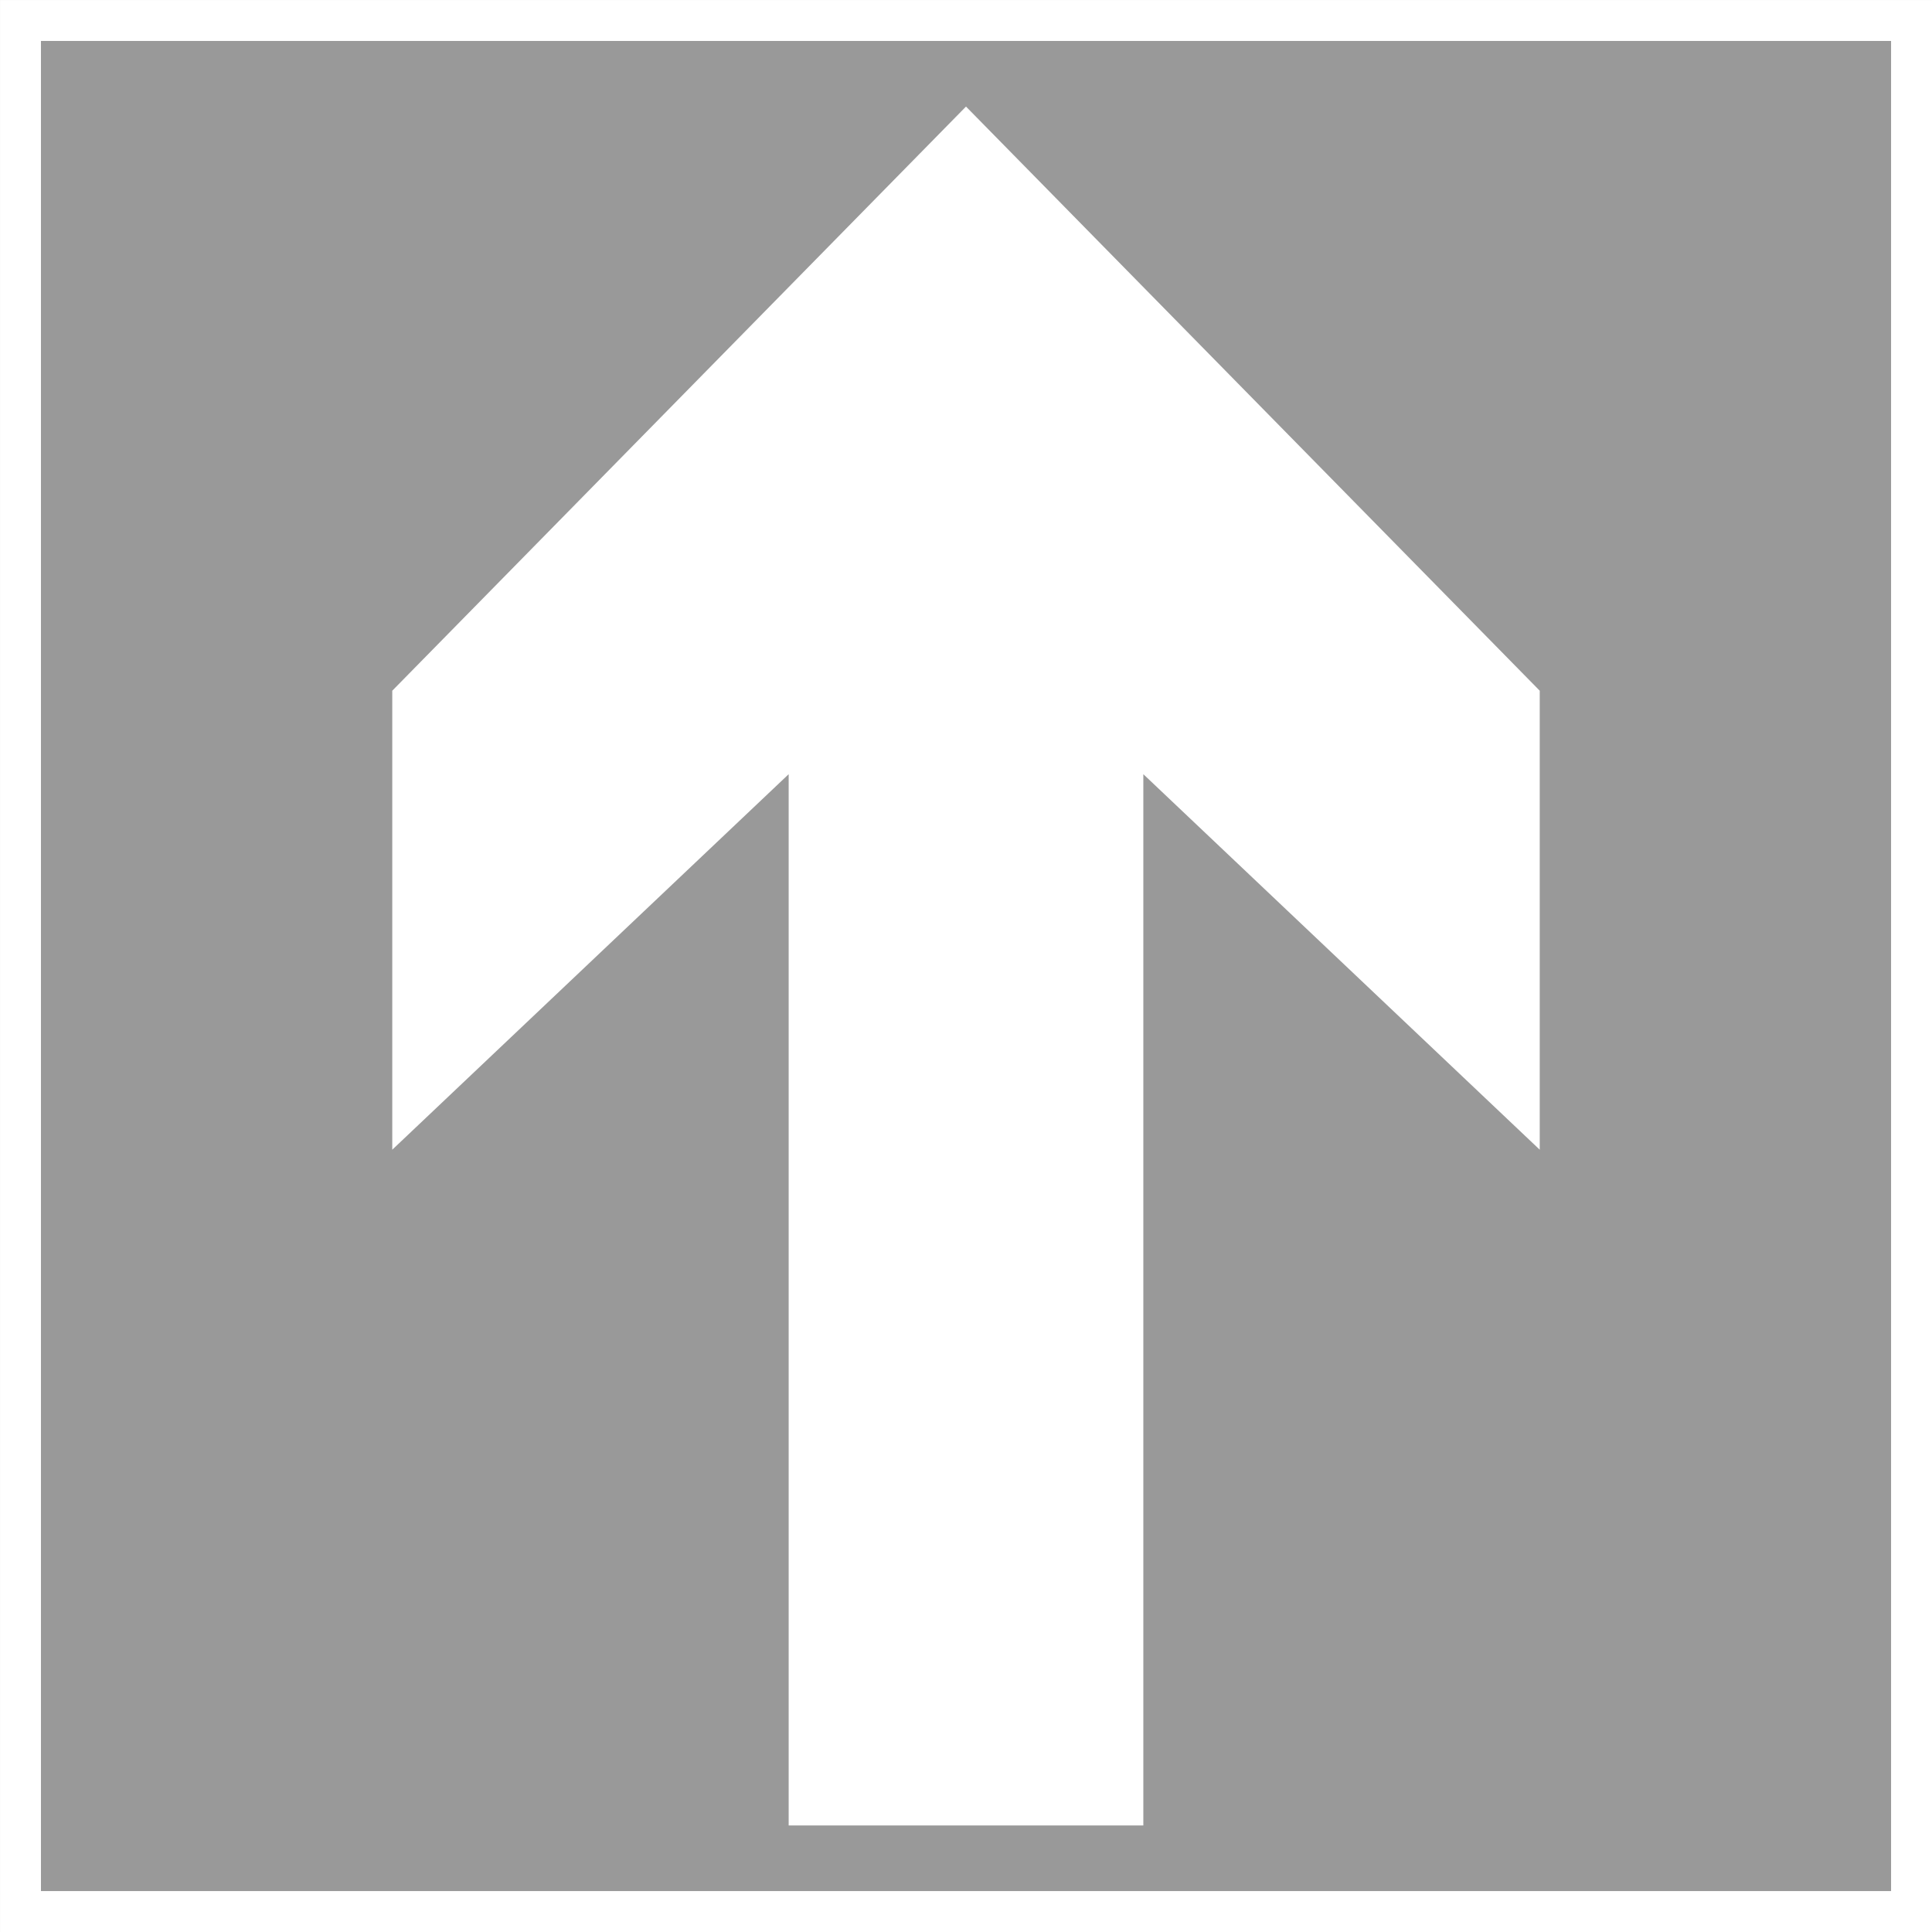
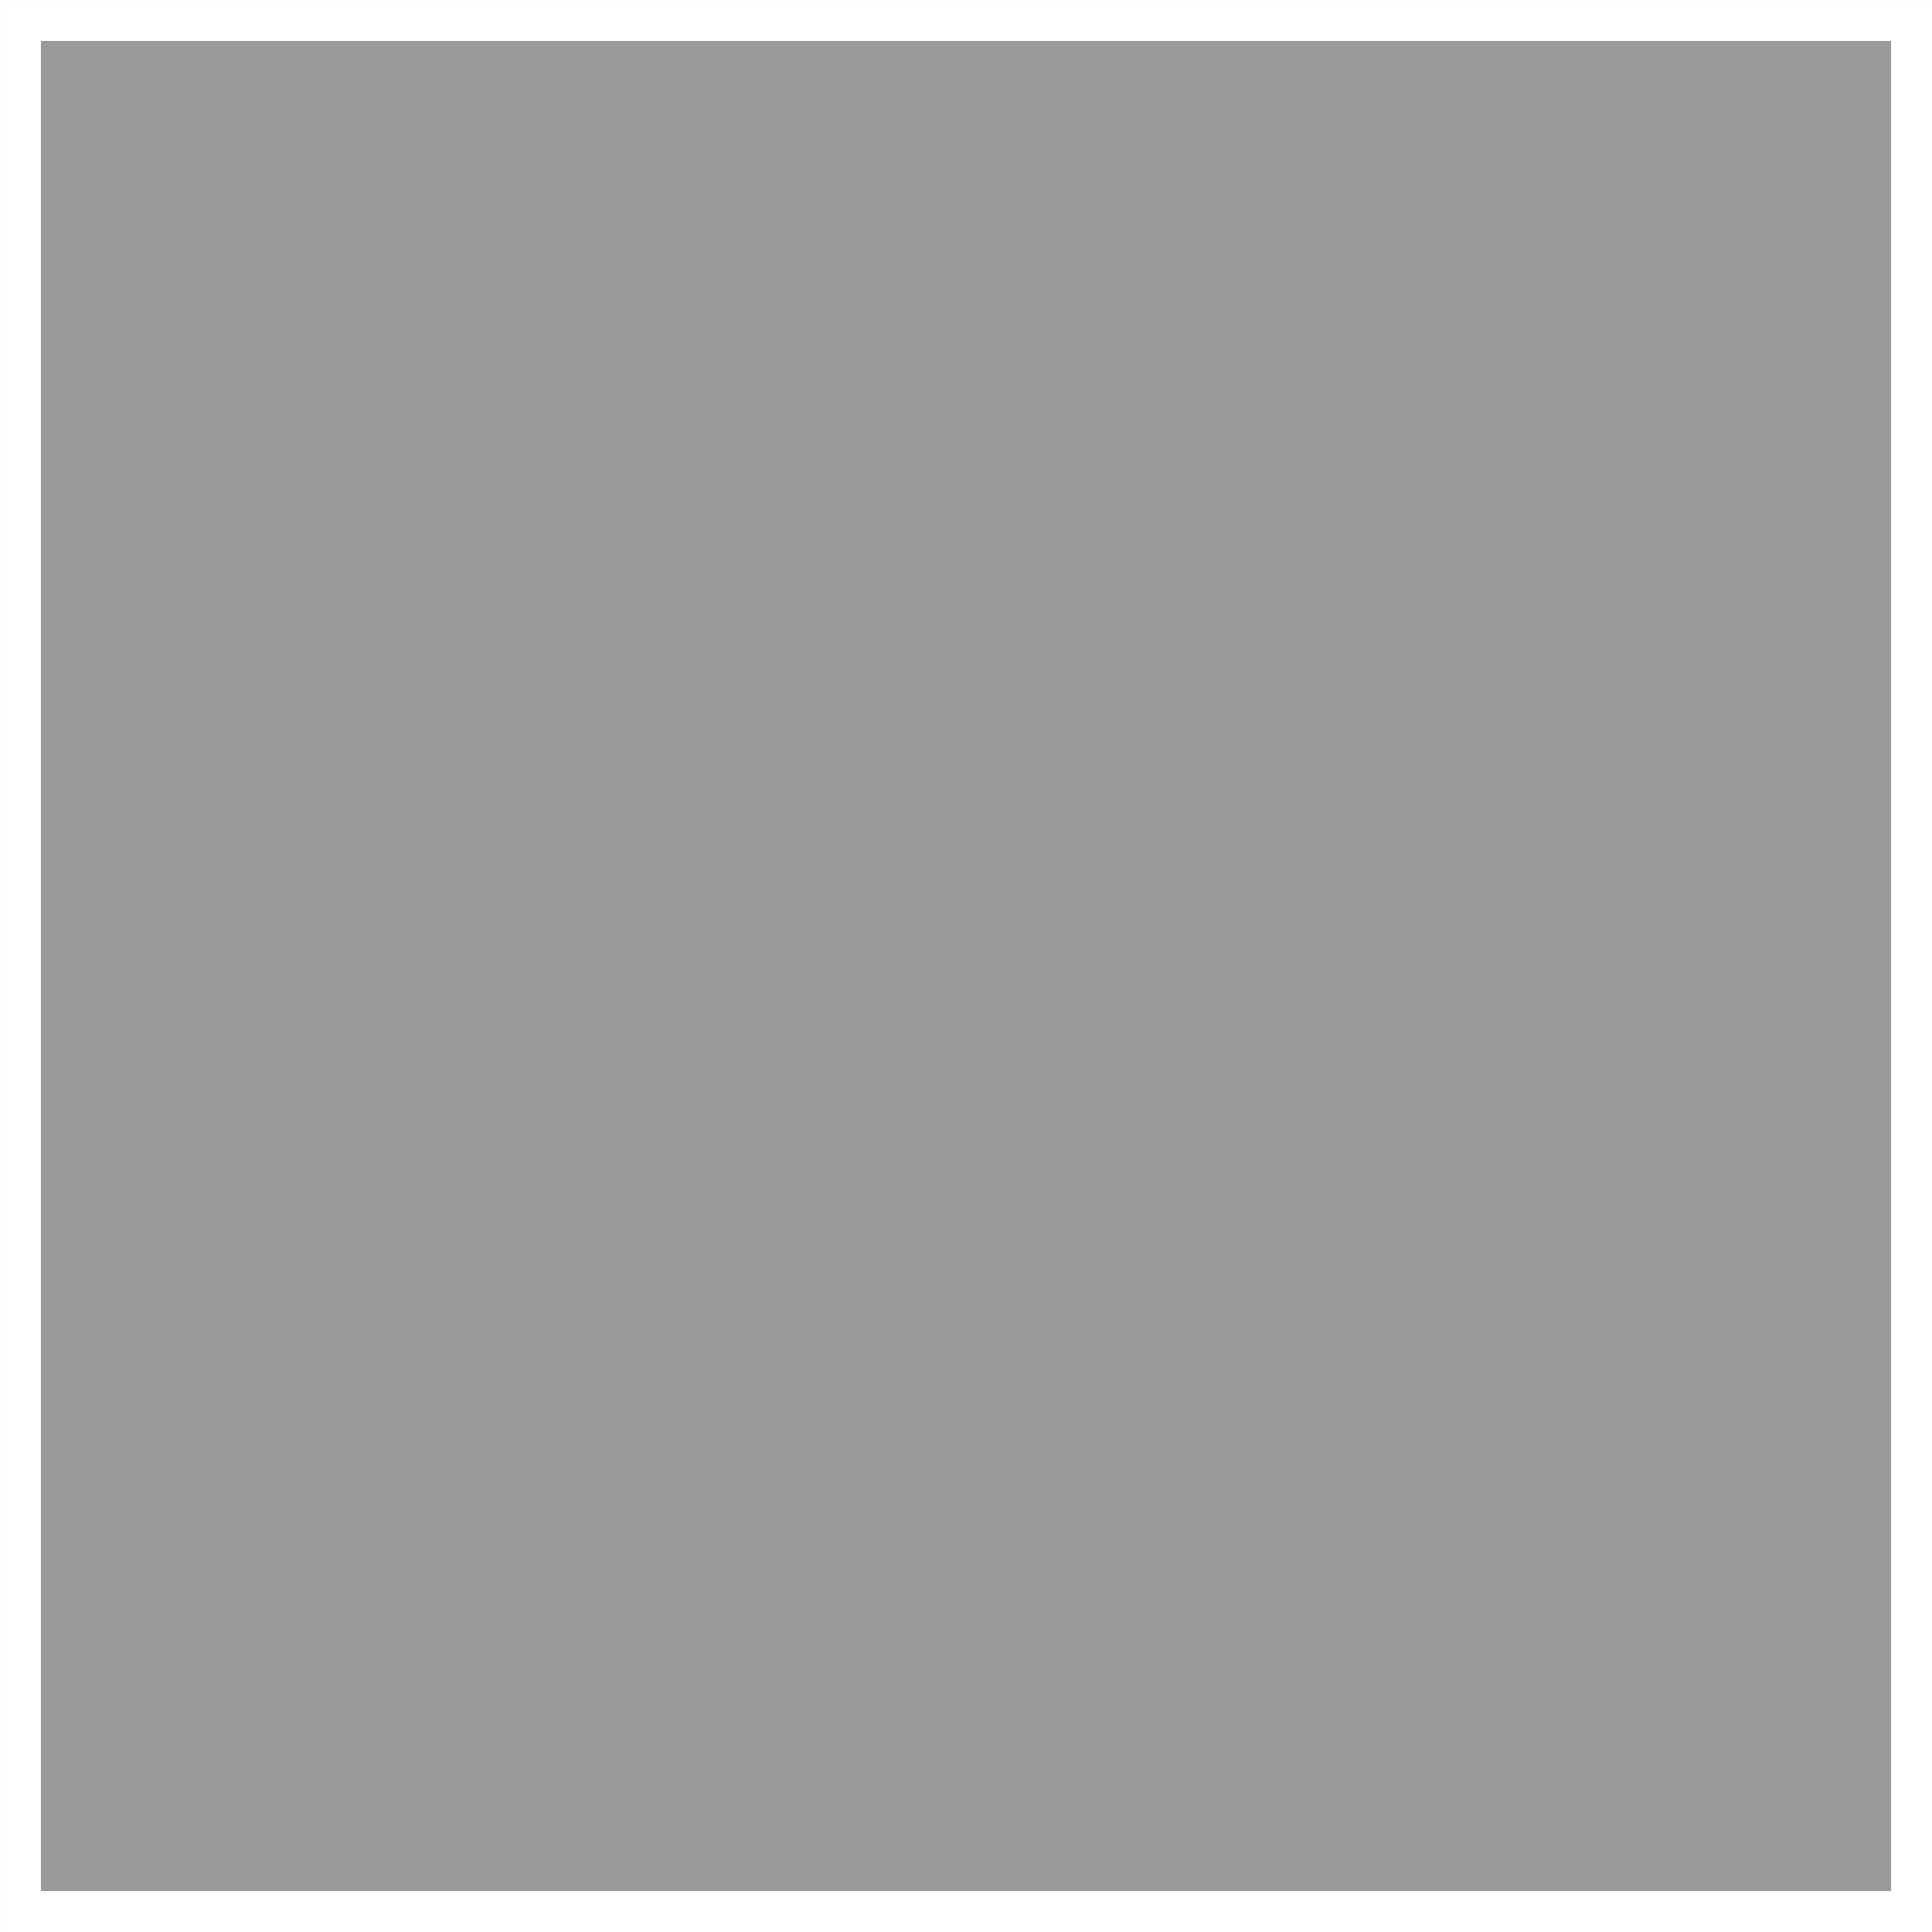
<svg xmlns="http://www.w3.org/2000/svg" xmlns:ns1="http://sodipodi.sourceforge.net/DTD/sodipodi-0.dtd" xmlns:ns2="http://www.inkscape.org/namespaces/inkscape" viewBox="0 0 135.971 135.971" version="1.1" id="svg3" ns1:docname="up.svg" ns2:version="1.3 (1:1.3+202307231459+0e150ed6c4)" width="135.971" height="135.971">
  <rect x="0" y="0" width="135.971" height="135.971" fill="#333333" stroke="none" />
  <defs id="defs3" />
  <ns1:namedview id="namedview3" pagecolor="#ffffff" bordercolor="#000000" borderopacity="0.25" ns2:showpageshadow="2" ns2:pageopacity="0.0" ns2:pagecheckerboard="0" ns2:deskcolor="#d1d1d1" ns2:zoom="4.9361245" ns2:cx="68.069596" ns2:cy="68.069596" ns2:window-width="1854" ns2:window-height="1016" ns2:window-x="0" ns2:window-y="0" ns2:window-maximized="1" ns2:current-layer="svg3" />
  <path d="m 1.441,1.441 v 133.09 h 133.09 V 1.441 Z" fill="#00b200" stroke="#ffffff" stroke-width="2.881" id="path2" style="fill:#999999" />
-   <path d="M 68.72,128.472 H 55.505 V 54.486 l -27.898,26.429 v -32.303 l 40.378,-41.112 40.379,41.112 v 32.303 l -27.898,-26.429 V 128.472 h -13.215 1.468 z" fill="#ffffff" id="path3" />
</svg>